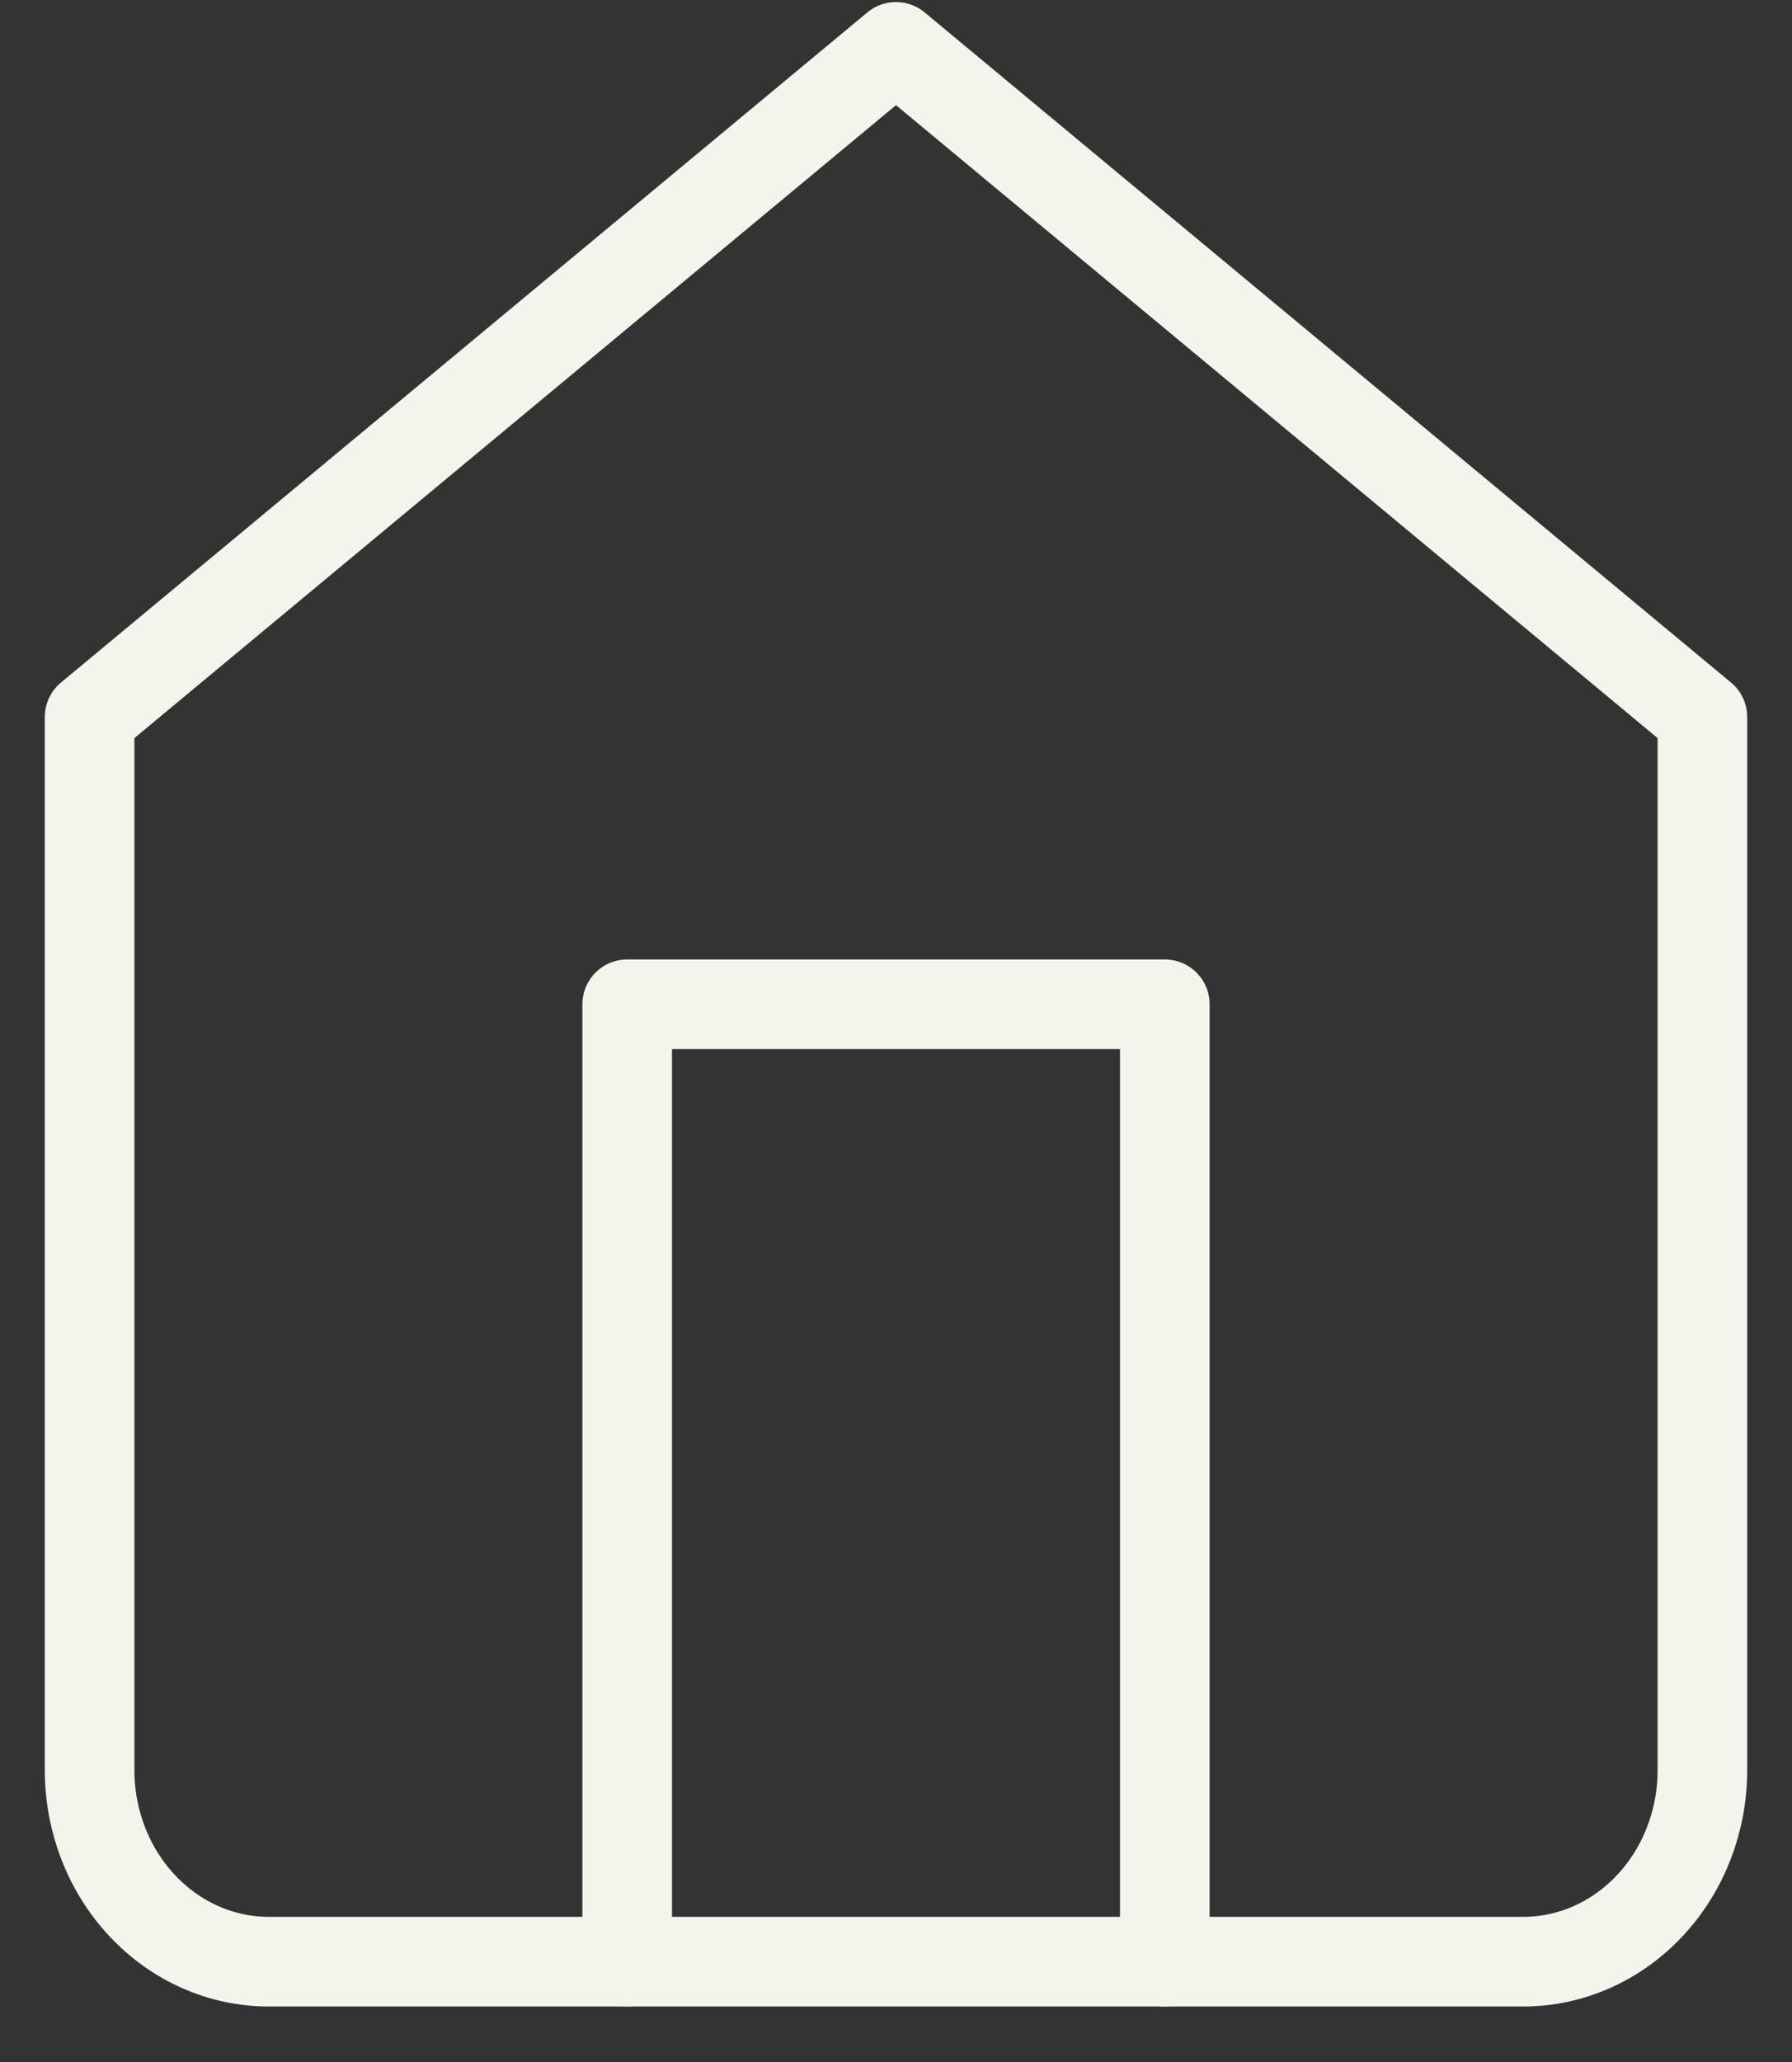
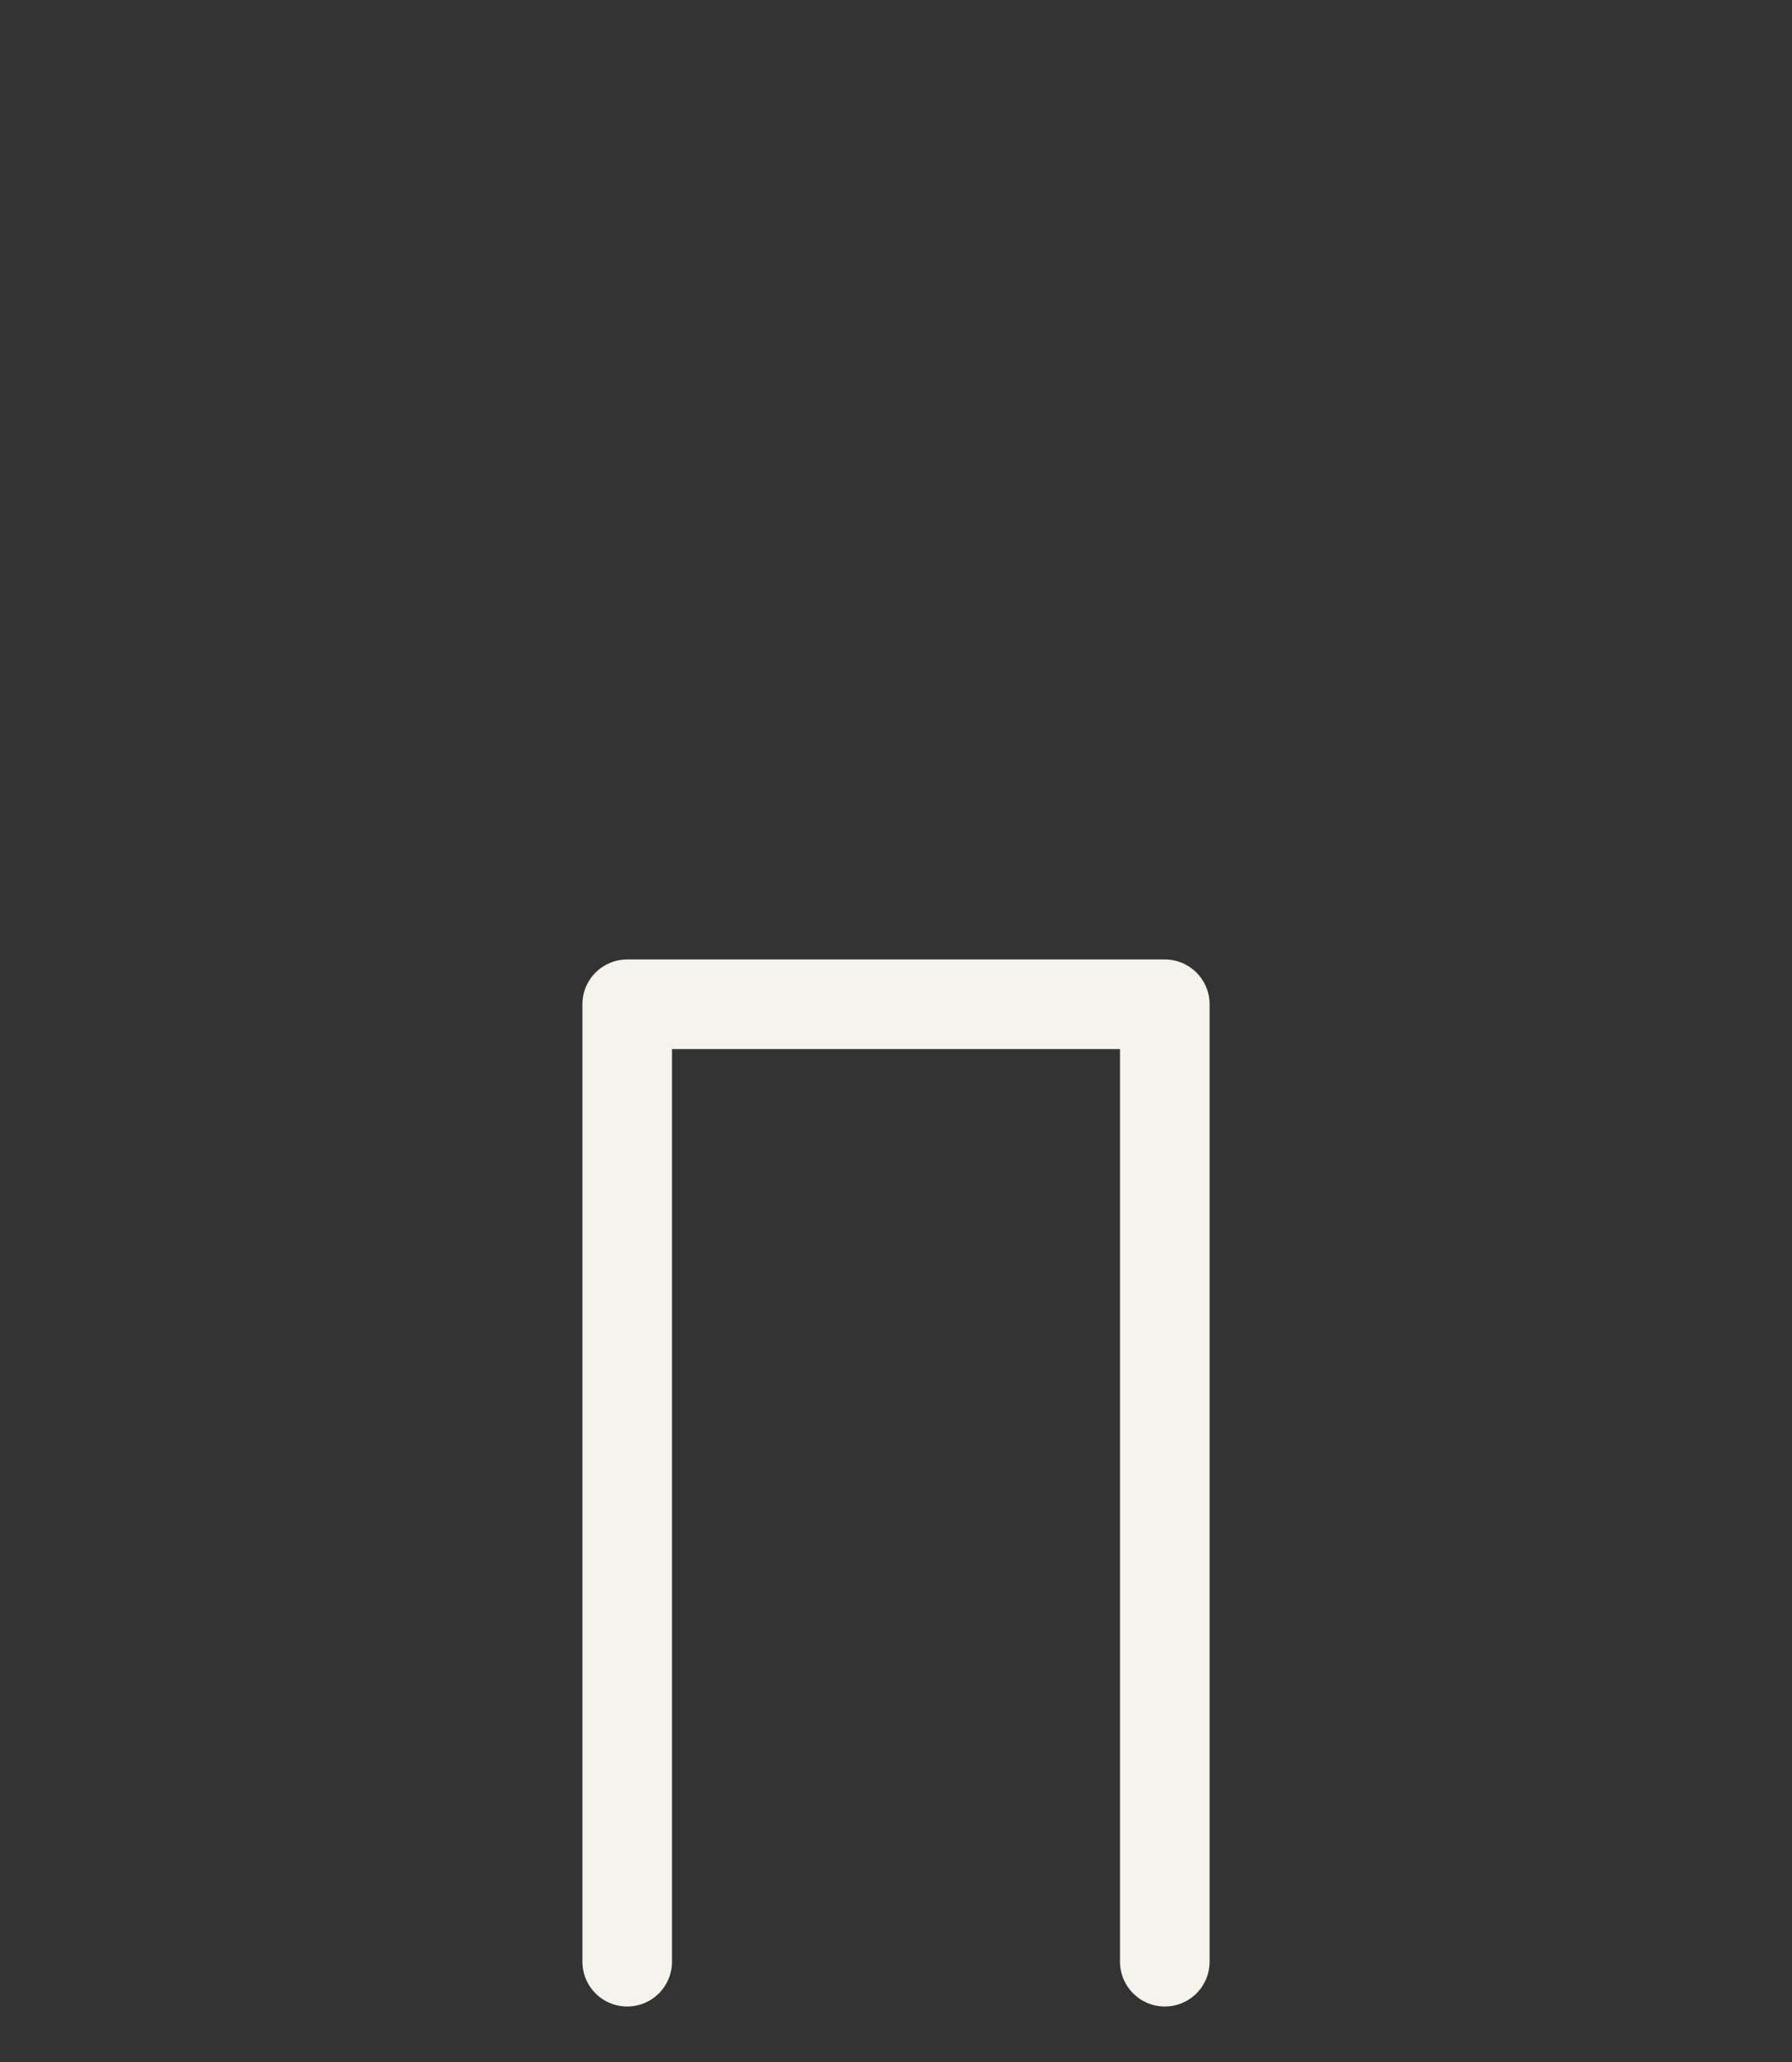
<svg xmlns="http://www.w3.org/2000/svg" width="20" height="23" viewBox="0 0 20 23" fill="none">
  <rect x="0" y="0" width="20" height="23" fill="#333333" stroke="none" />
  <script />
-   <path d="M1 7.998L10 0.523L19 7.998V19.745C19 20.311 18.789 20.855 18.414 21.255C18.039 21.656 17.53 21.881 17 21.881H3C2.47 21.881 1.961 21.656 1.586 21.255C1.211 20.855 1 20.311 1 19.745V7.998Z" stroke="#F4F4ED" stroke-linecap="round" stroke-linejoin="round" />
  <path d="M7 21.881V11.202H13V21.881" stroke="#F4F4ED" stroke-linecap="round" stroke-linejoin="round" />
  <script />
</svg>